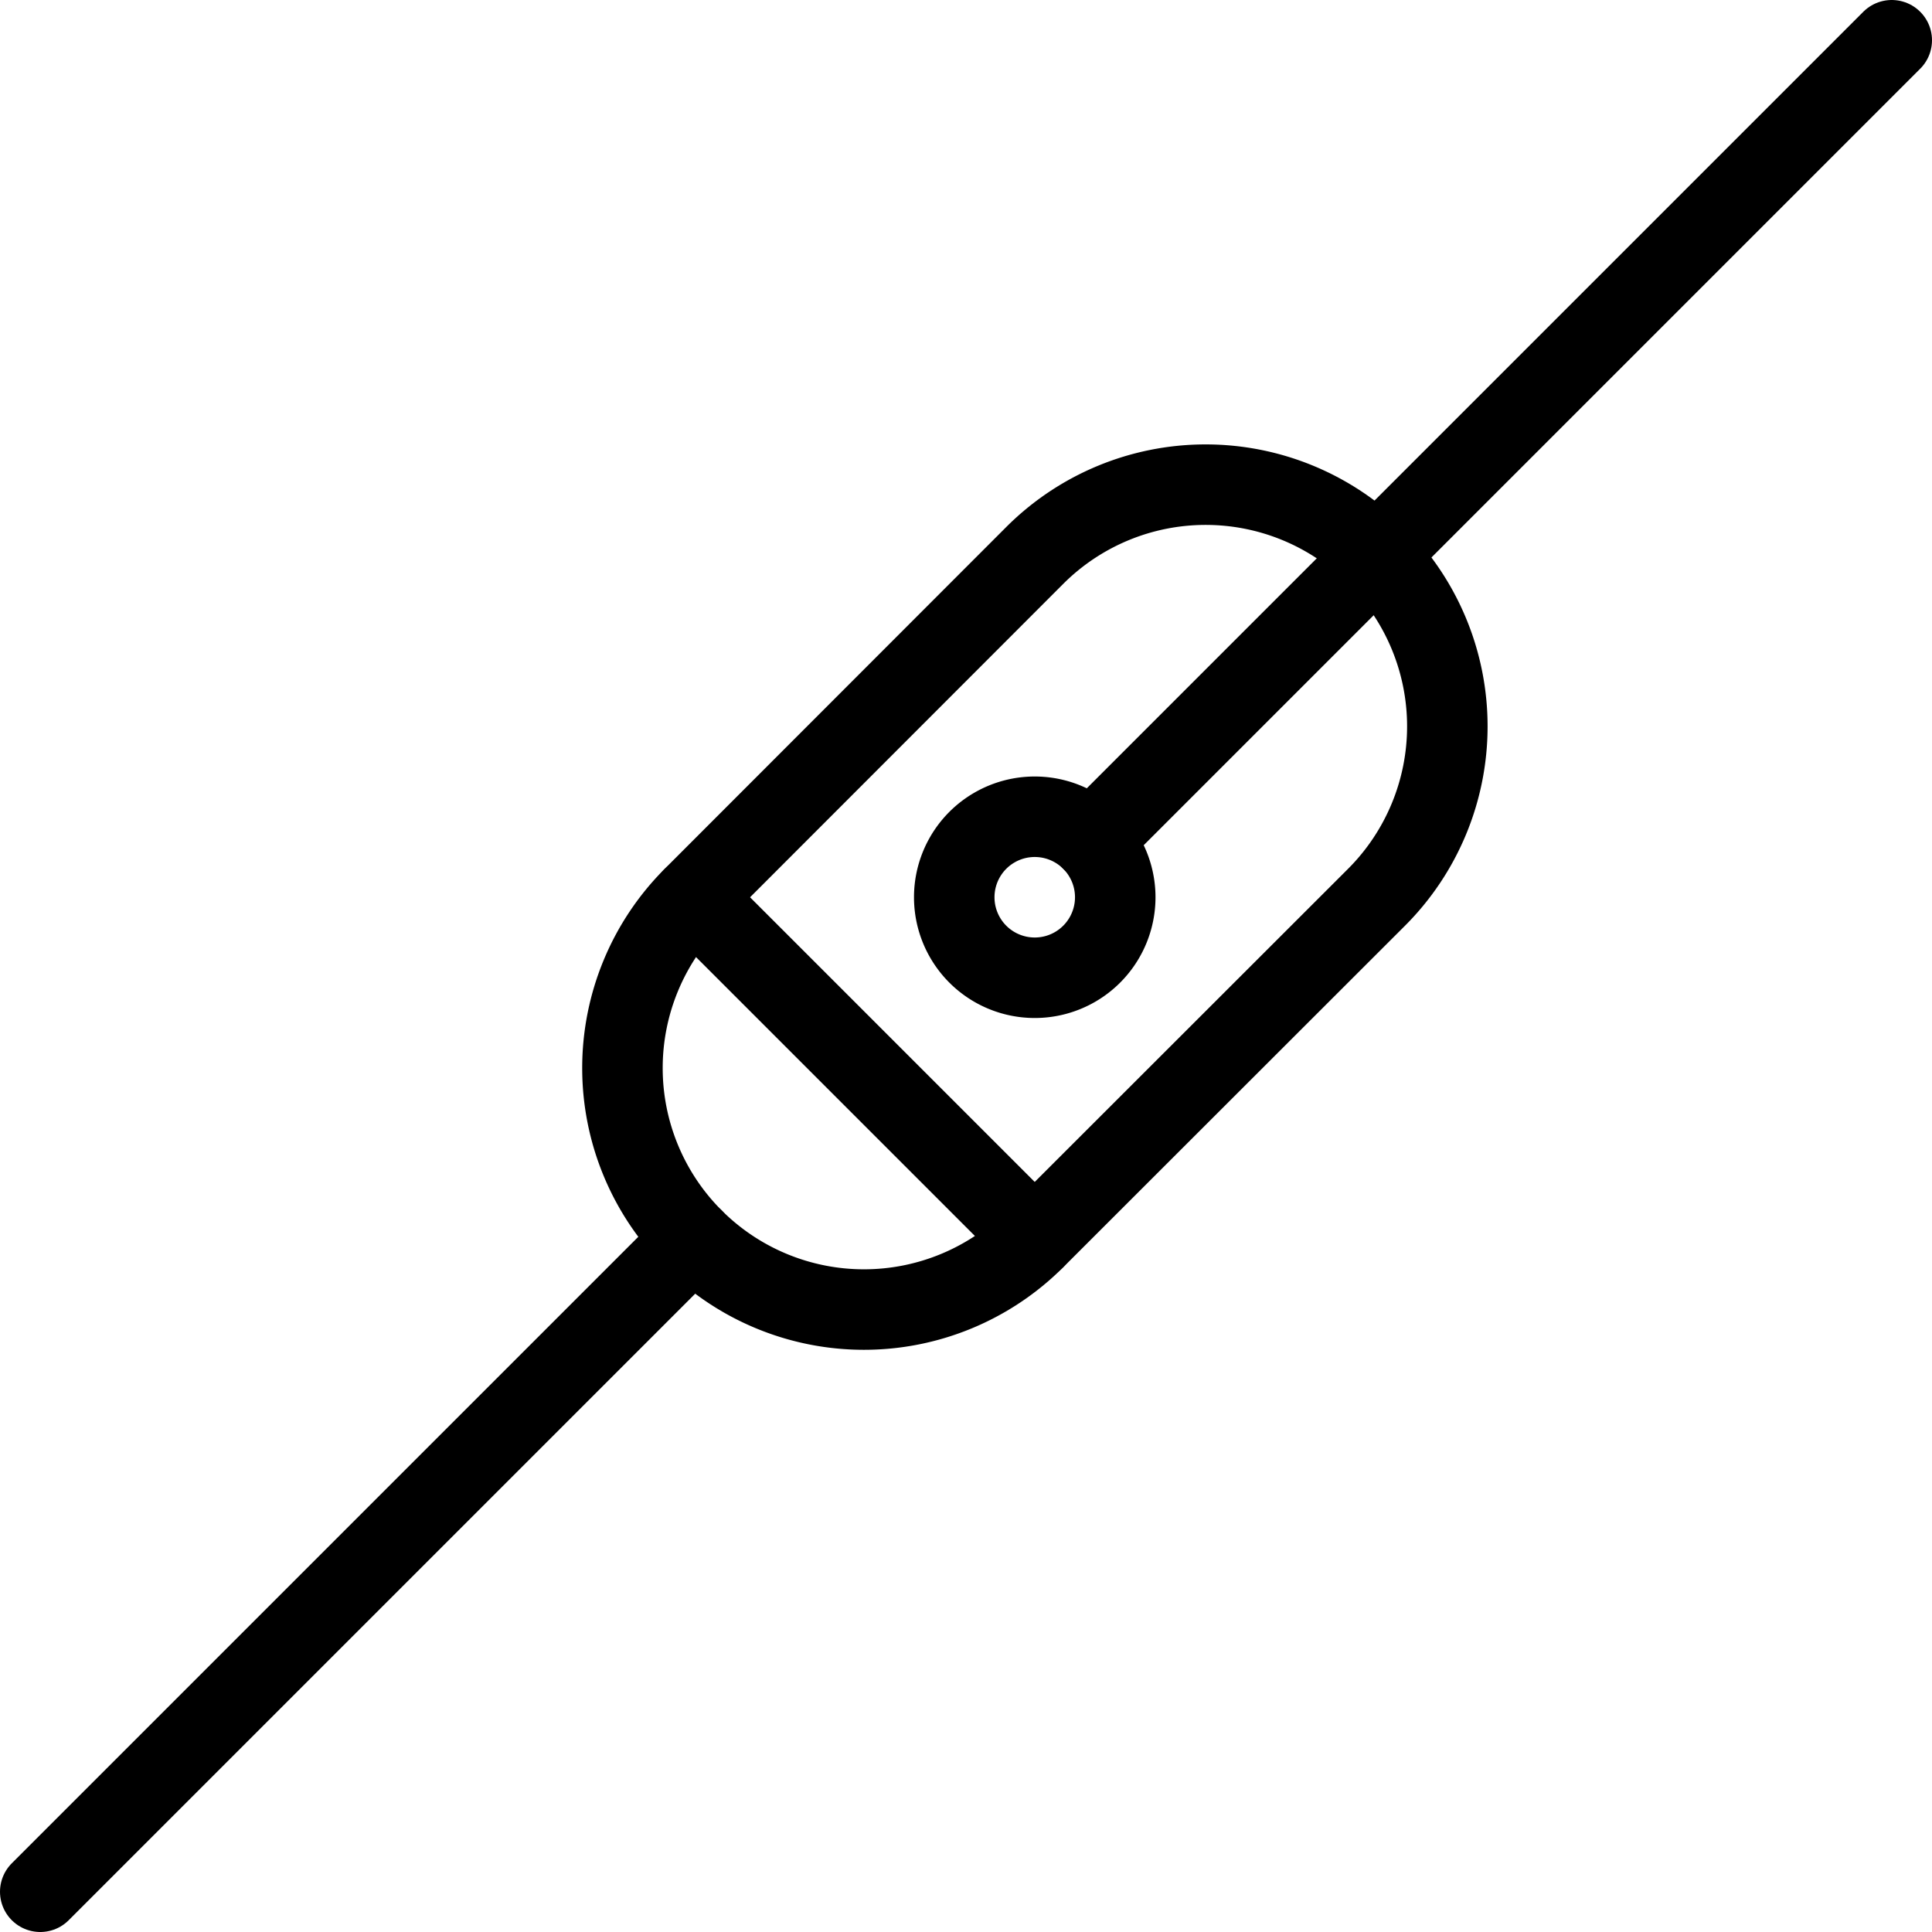
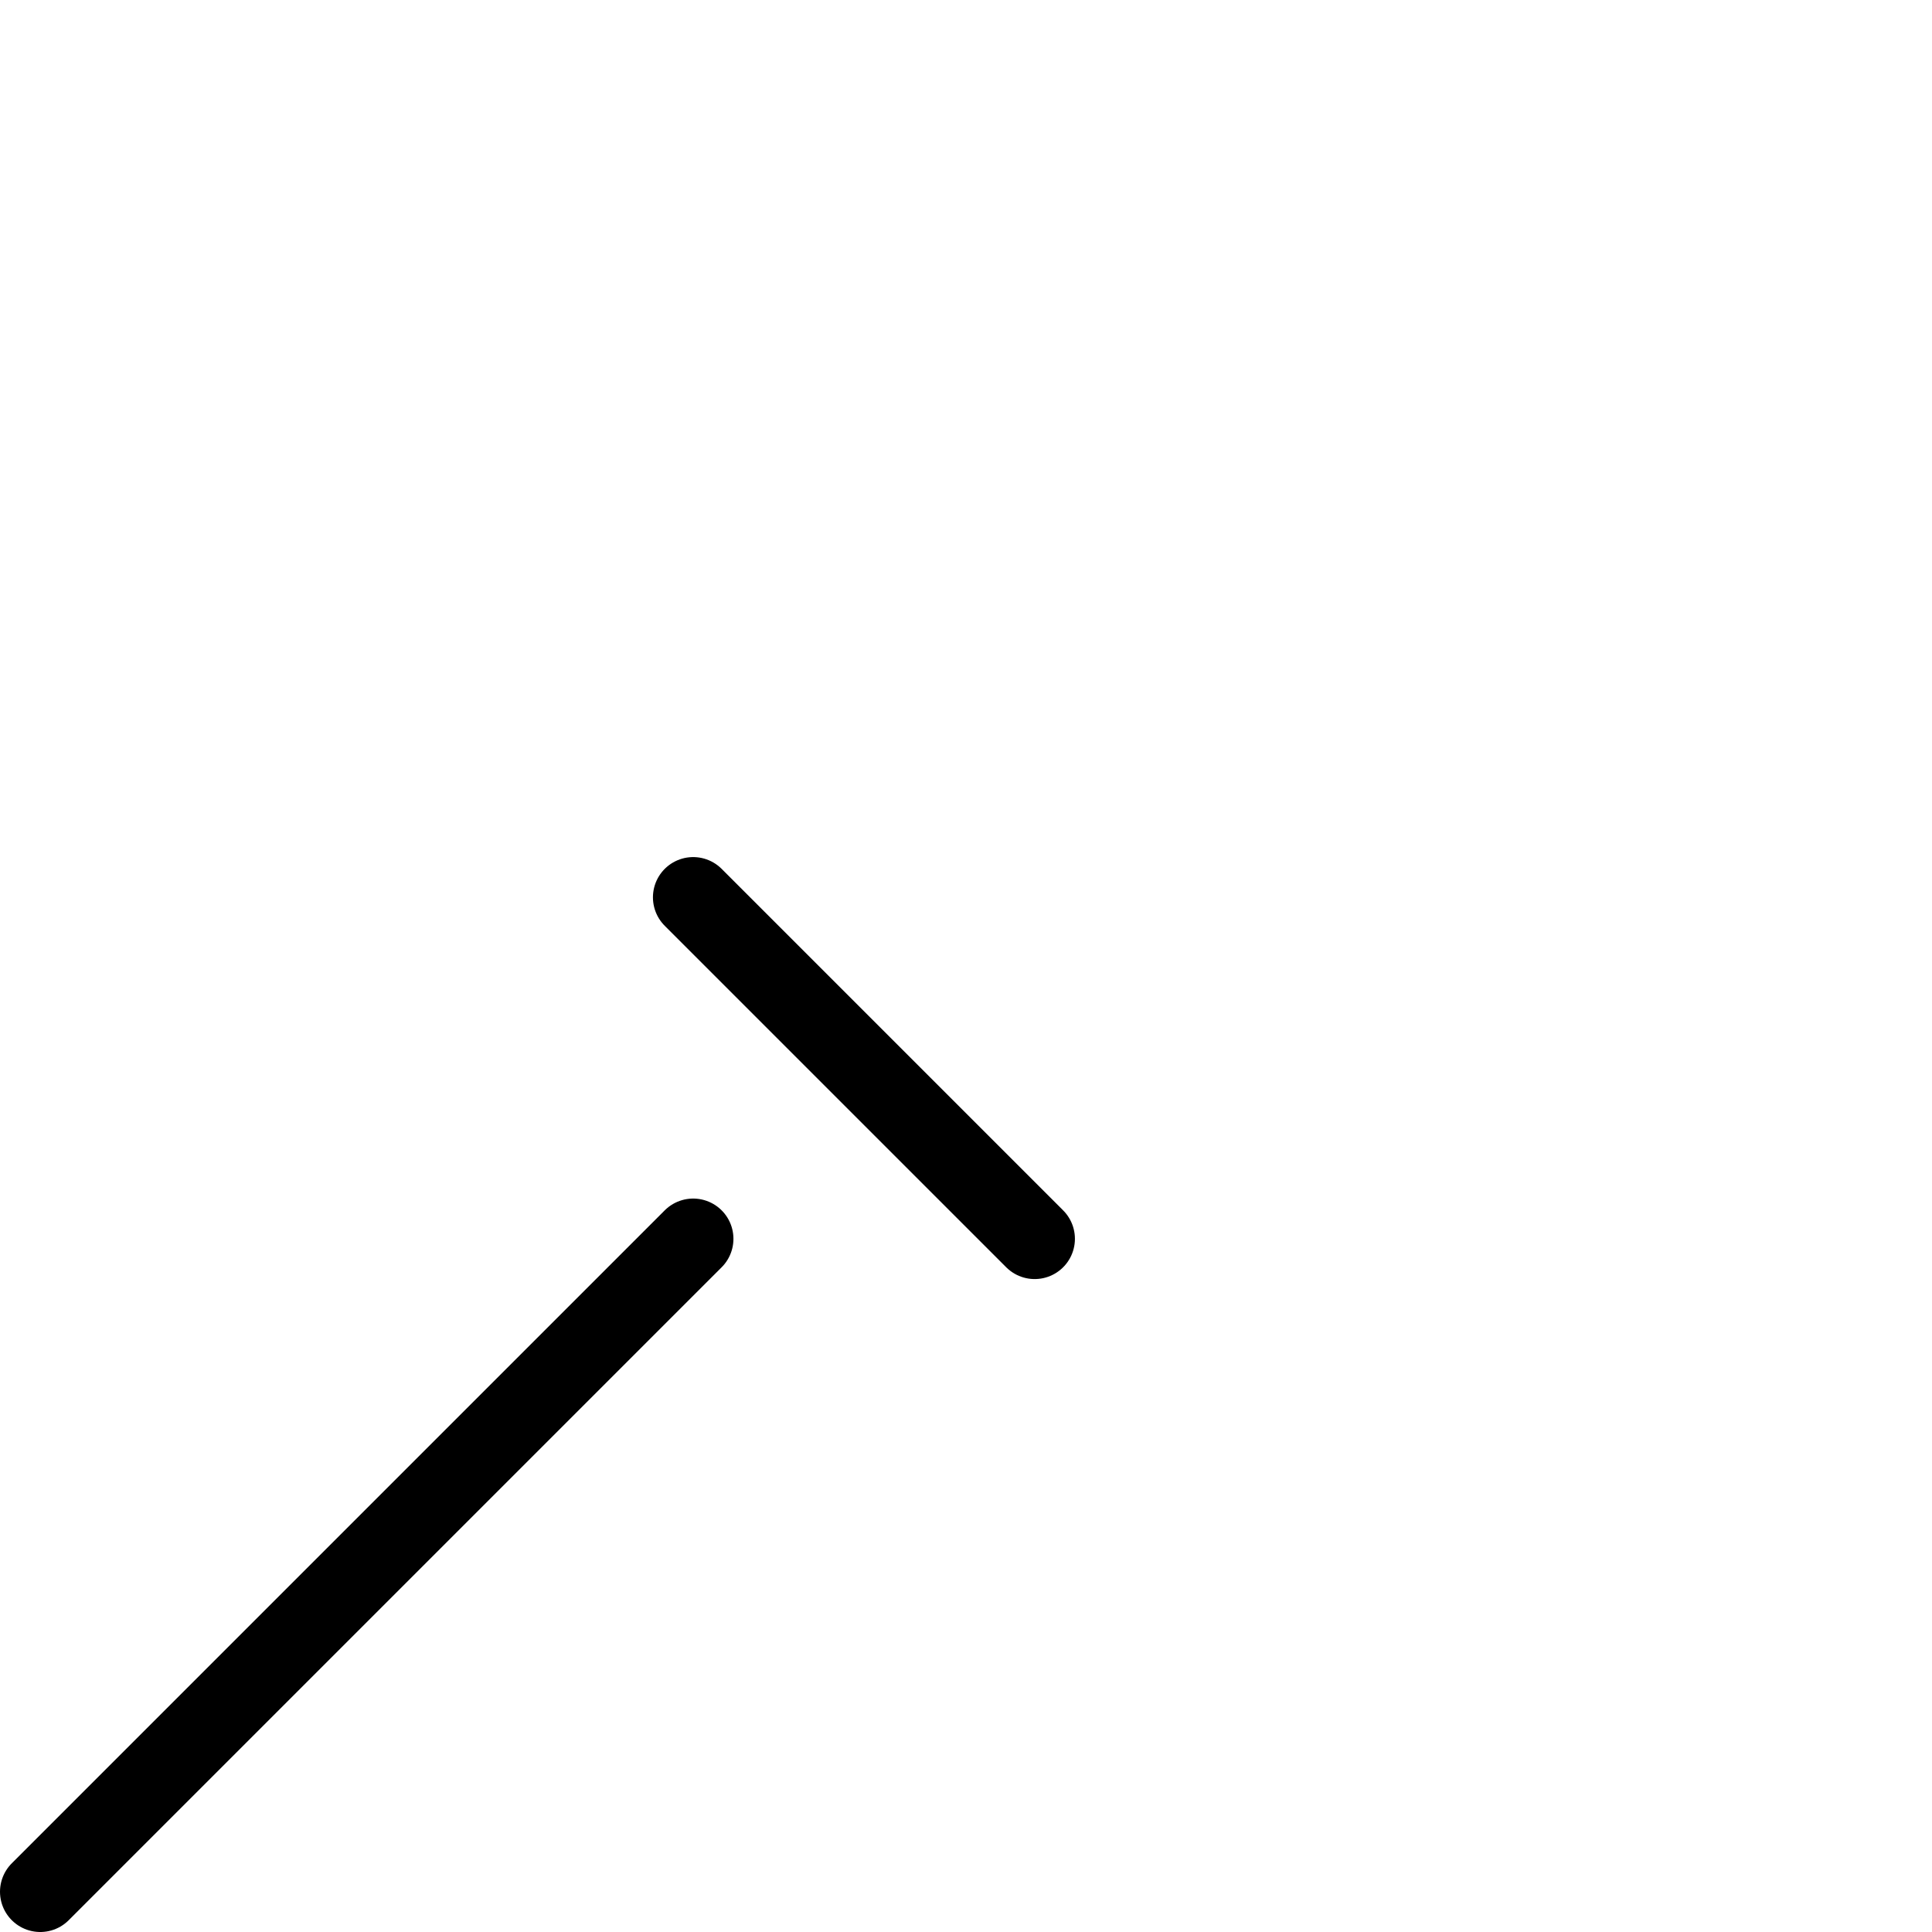
<svg xmlns="http://www.w3.org/2000/svg" viewBox="0 0 24 24">
  <g transform="matrix(1,0,0,1,0,0)">
-     <path d="M11.854 11.146 A1.000 1.000 0 1 0 13.854 11.146 A1.000 1.000 0 1 0 11.854 11.146 Z" fill="none" stroke="#000000" stroke-linecap="round" stroke-linejoin="round" />
    <path d="M8.611 11.147L12.853 15.389" fill="none" stroke="#000000" stroke-linecap="round" stroke-linejoin="round" />
-     <path d="M12.854,15.389a3,3,0,0,1-4.243-4.243L12.854,6.9A3,3,0,0,1,17.1,11.146Z" fill="none" stroke="#000000" stroke-linecap="round" stroke-linejoin="round" />
-     <path d="M13.561 10.439L23.5 0.5" fill="none" stroke="#000000" stroke-linecap="round" stroke-linejoin="round" />
    <path d="M8.611 15.389L0.5 23.5" fill="none" stroke="#000000" stroke-linecap="round" stroke-linejoin="round" />
  </g>
</svg>